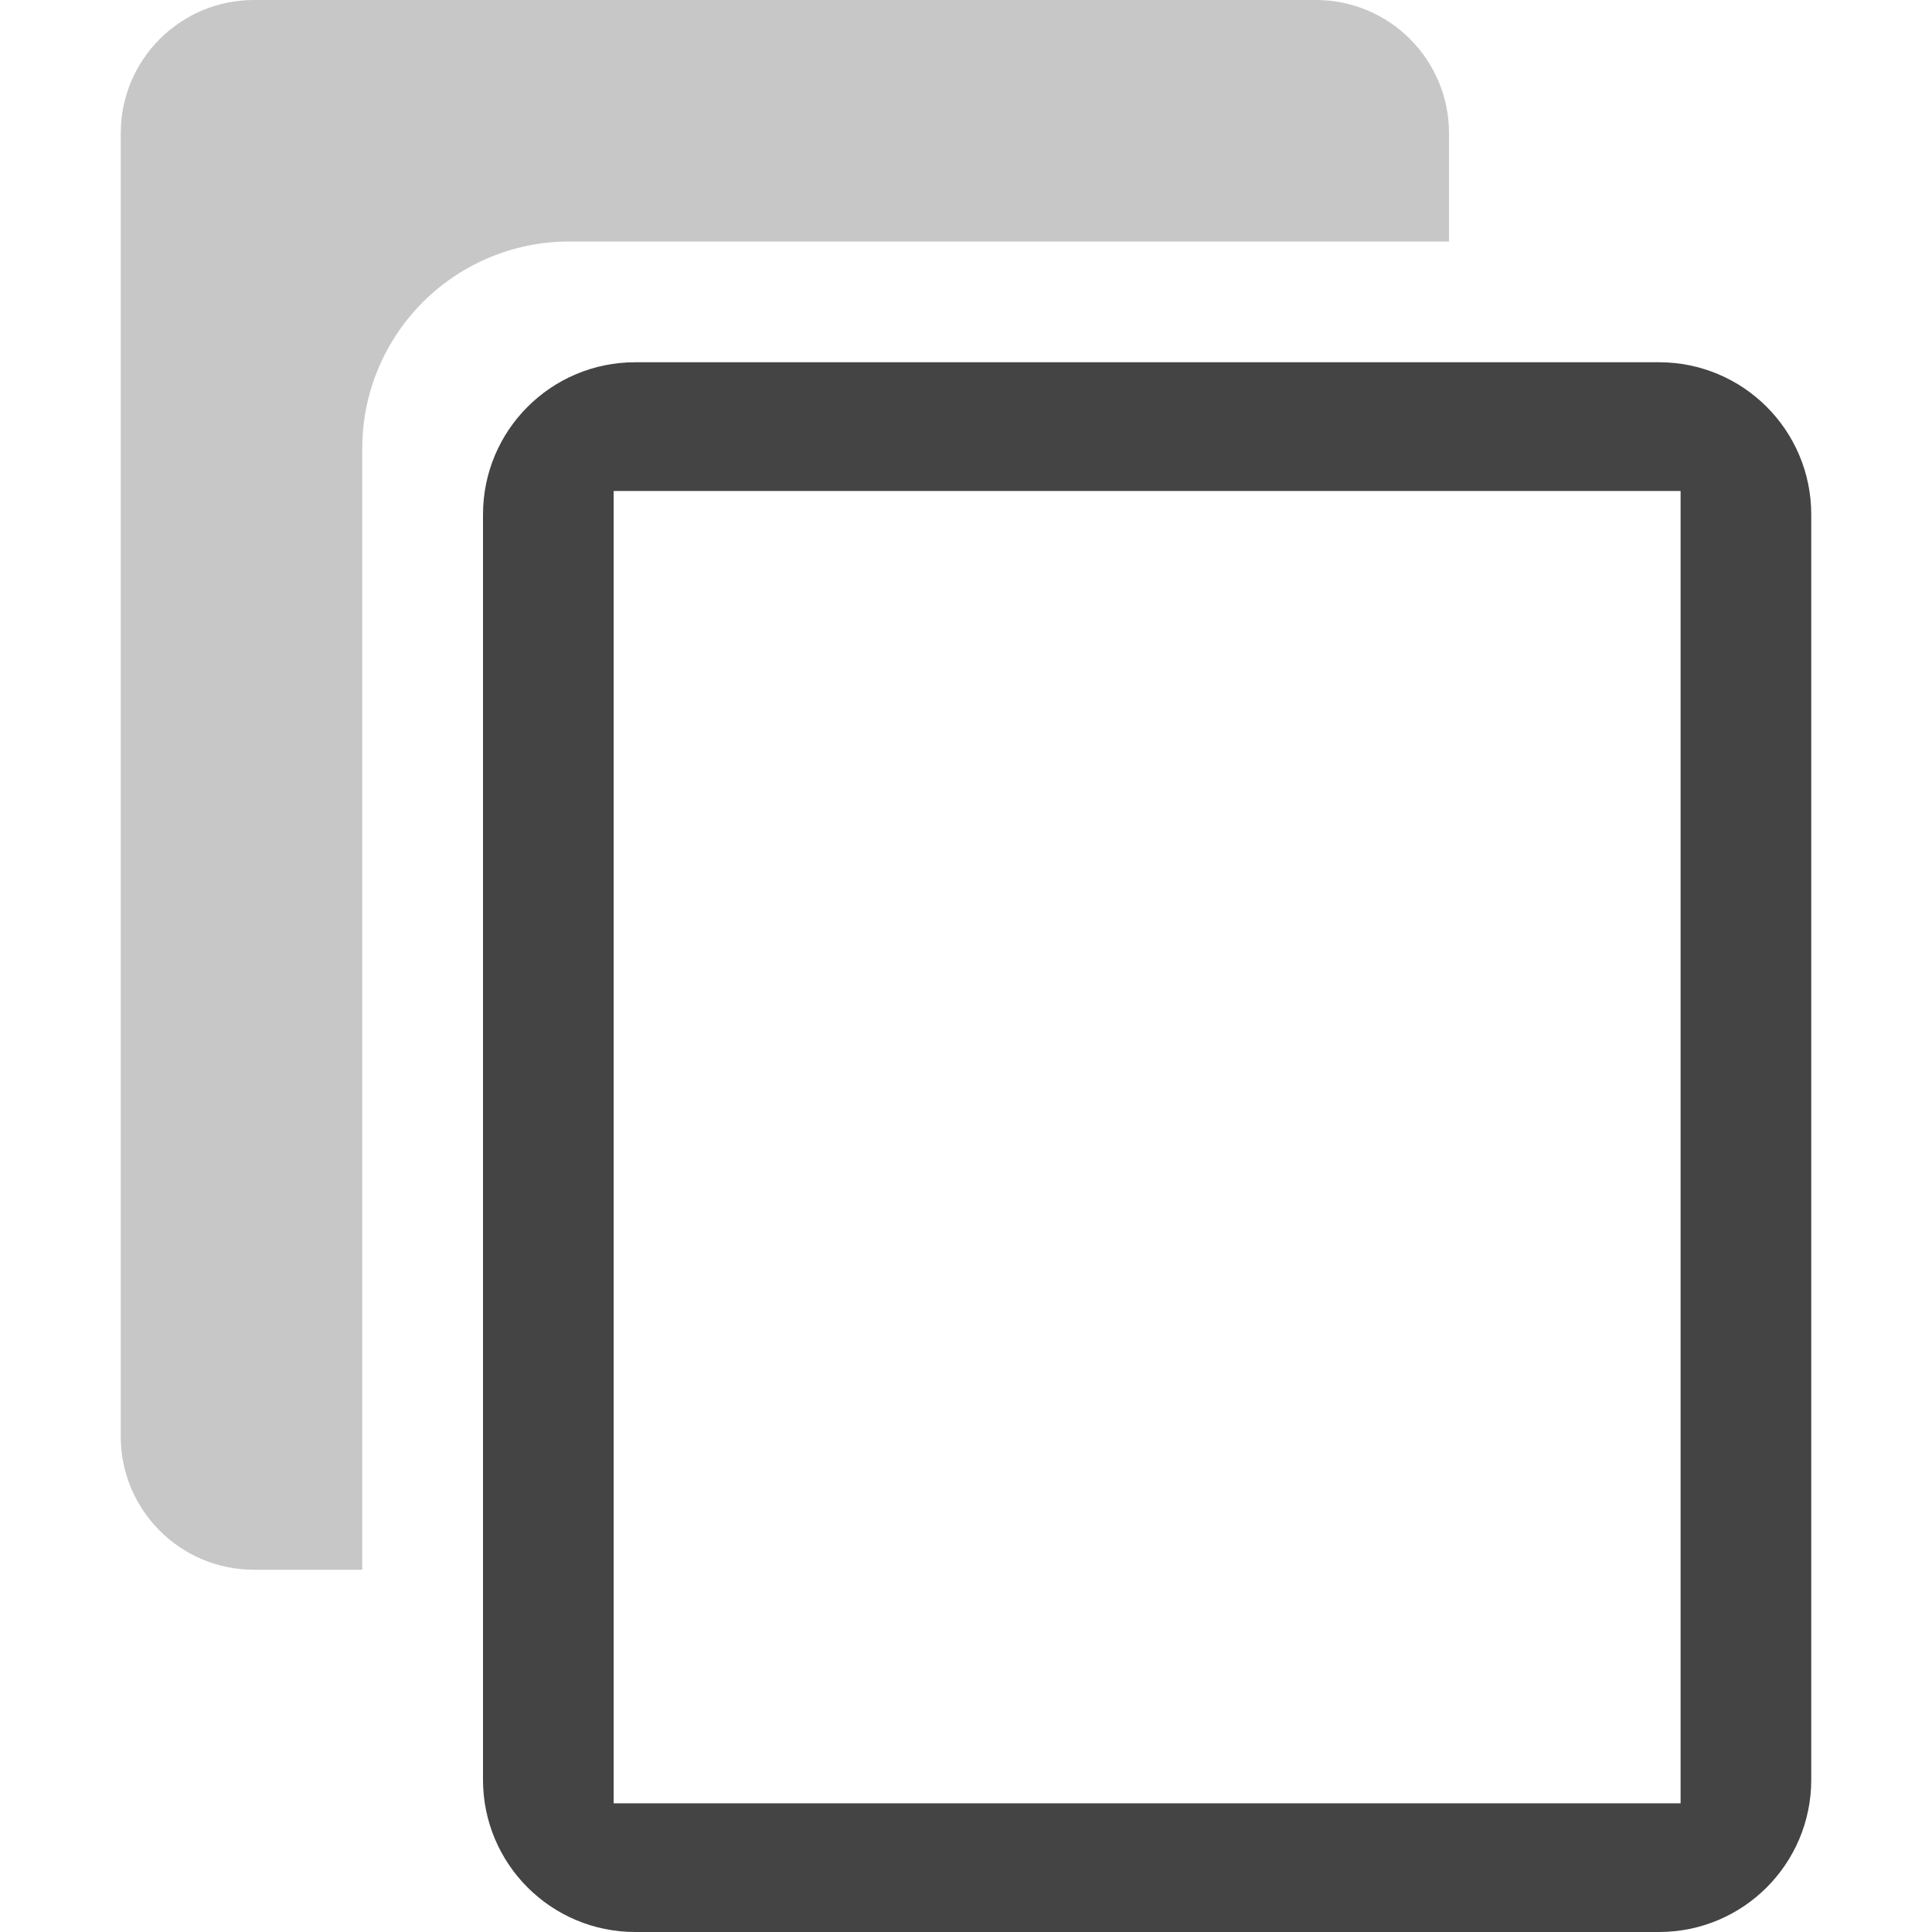
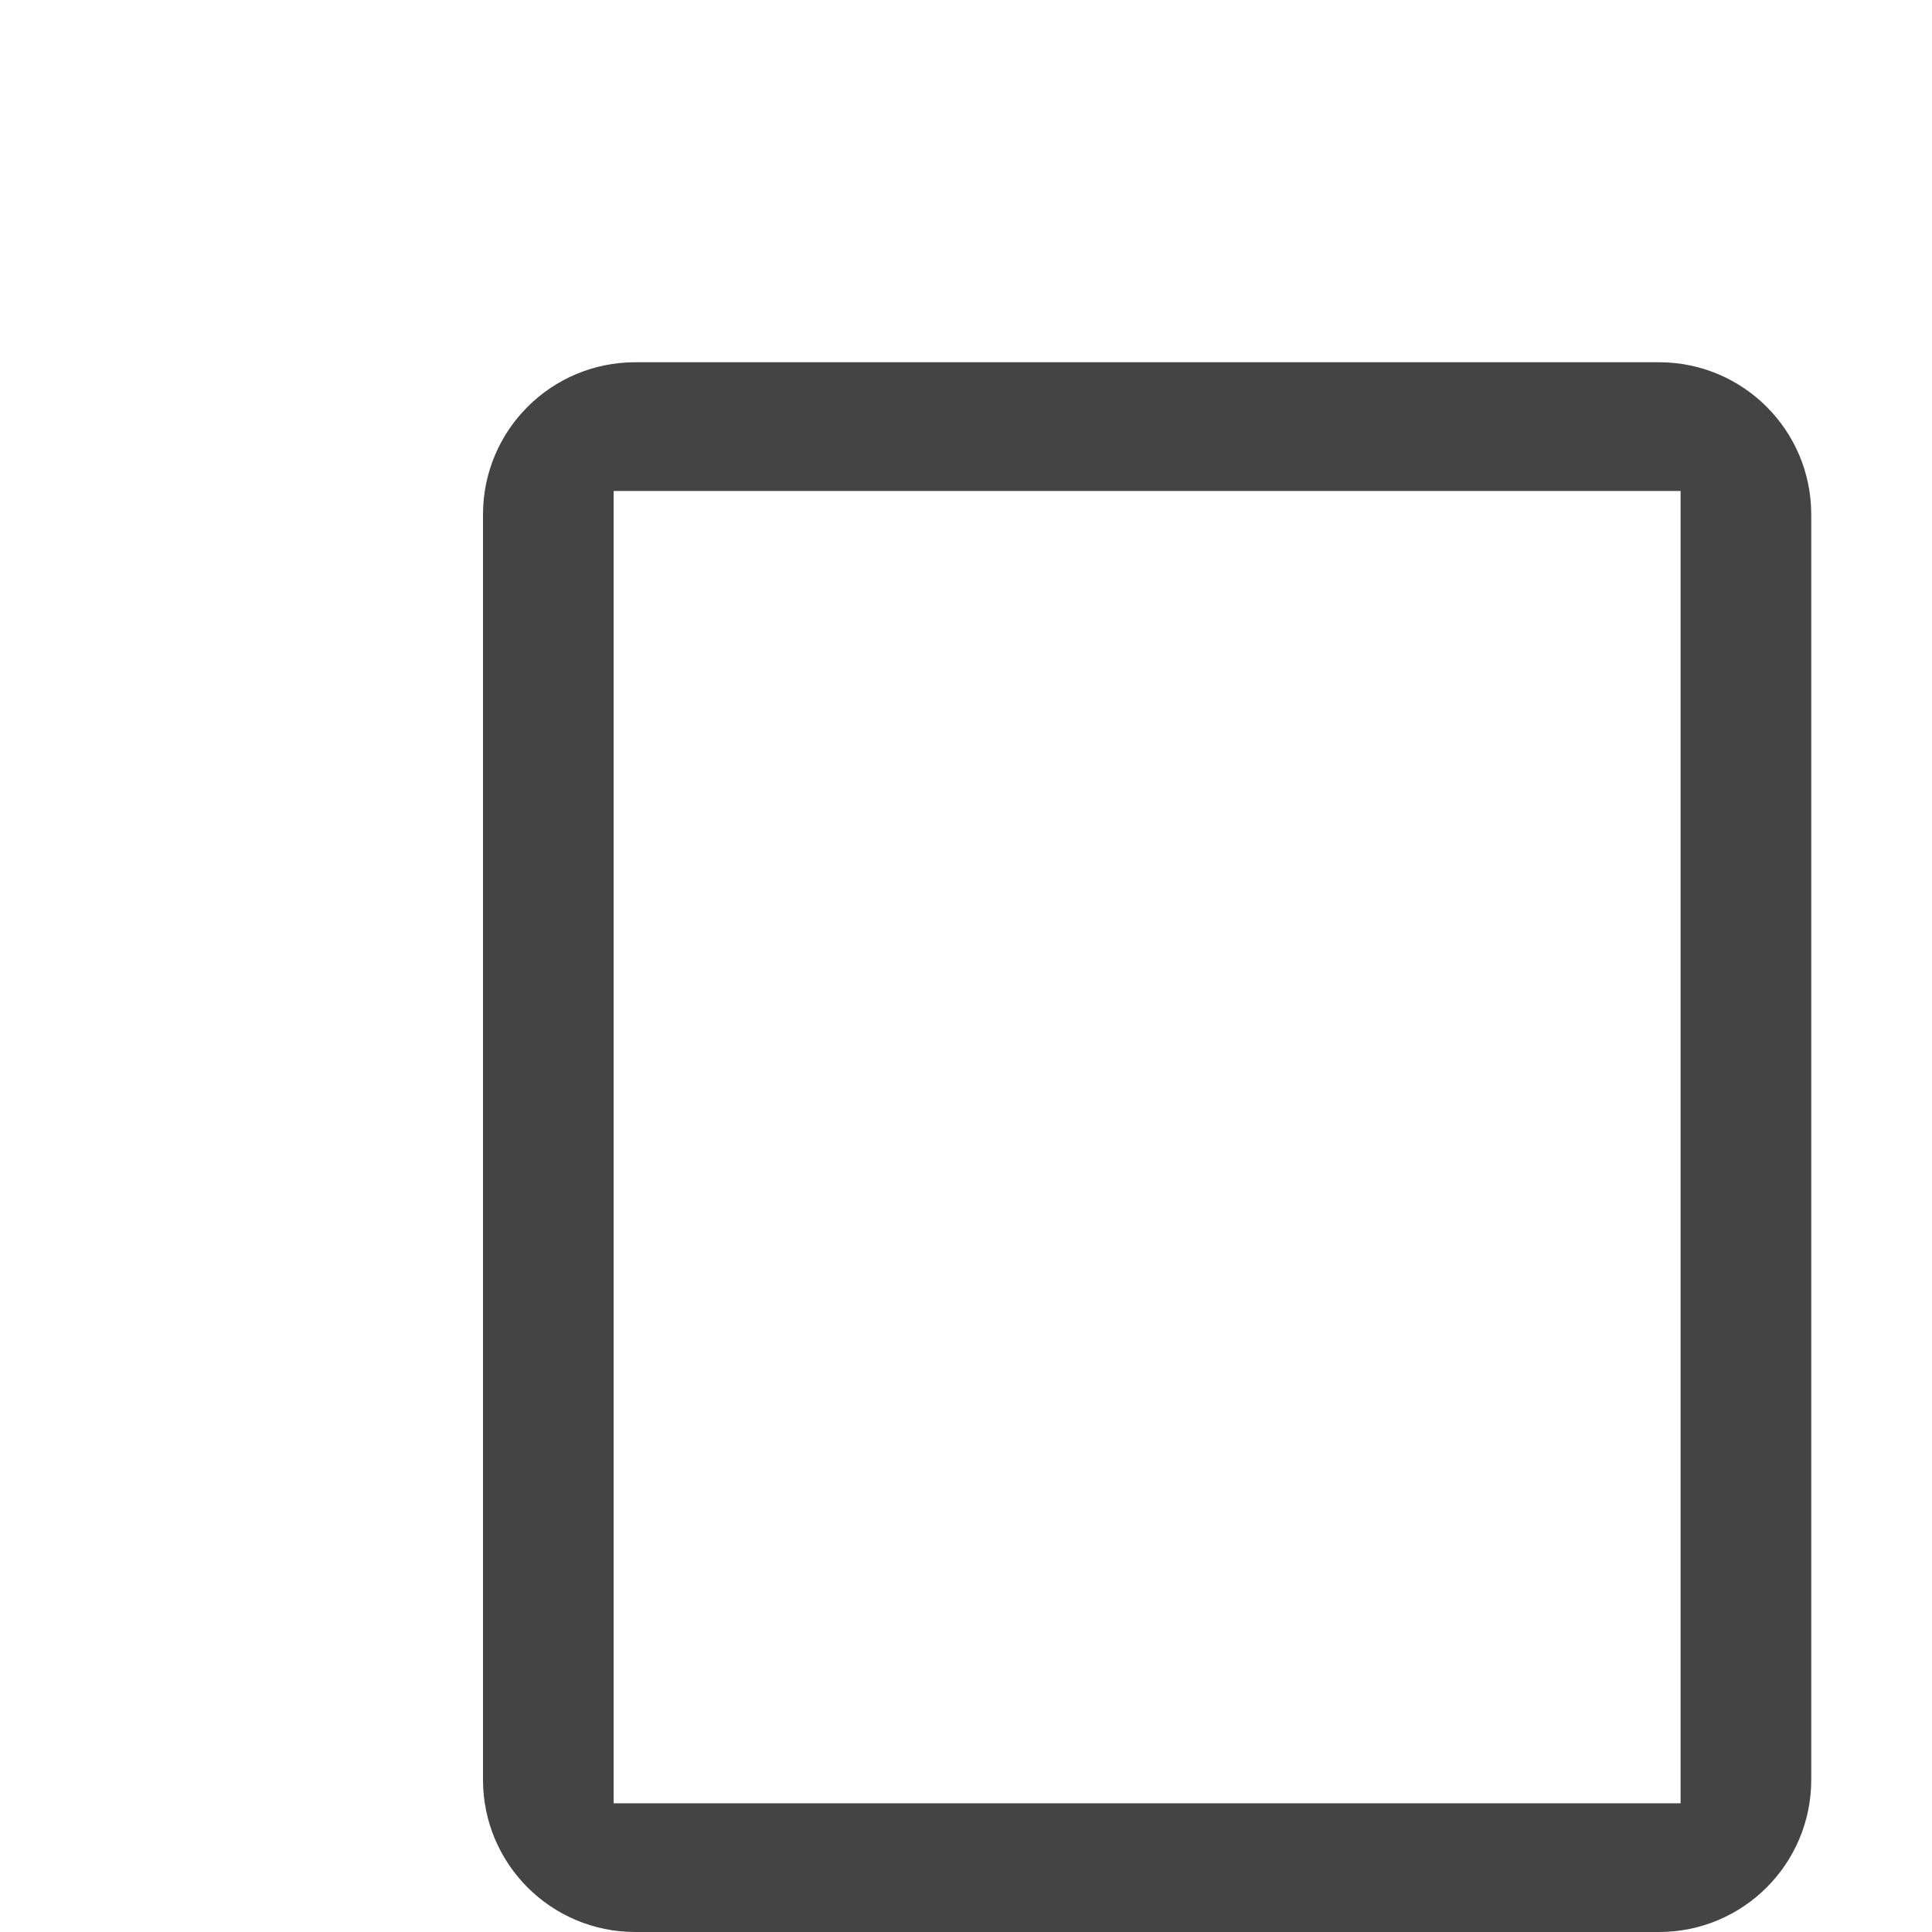
<svg xmlns="http://www.w3.org/2000/svg" style="clip-rule:evenodd;fill-rule:evenodd;stroke-linejoin:round;stroke-miterlimit:2" viewBox="0 0 16 16">
-   <path d="m2.103 0c-0.609 0-1.103 0.494-1.103 1.103v10.794c0 0.609 0.494 1.103 1.103 1.103h0.897v-9.287c0-0.454 0.181-0.89 0.502-1.211s0.757-0.502 1.211-0.502h7.287v-0.897c0-0.609-0.494-1.103-1.103-1.103h-8.794z" fill-opacity=".3" fill="#444444" />
  <path d="m5.261 3c-0.697 0-1.261 0.564-1.261 1.261v10.478c0 0.697 0.564 1.261 1.261 1.261h8.478c0.697 0 1.261-0.564 1.261-1.261v-10.478c0-0.697-0.564-1.261-1.261-1.261h-8.478zm-0.179 1.066h8.836v10.868h-8.836v-10.868z" fill="#444444" />
</svg>